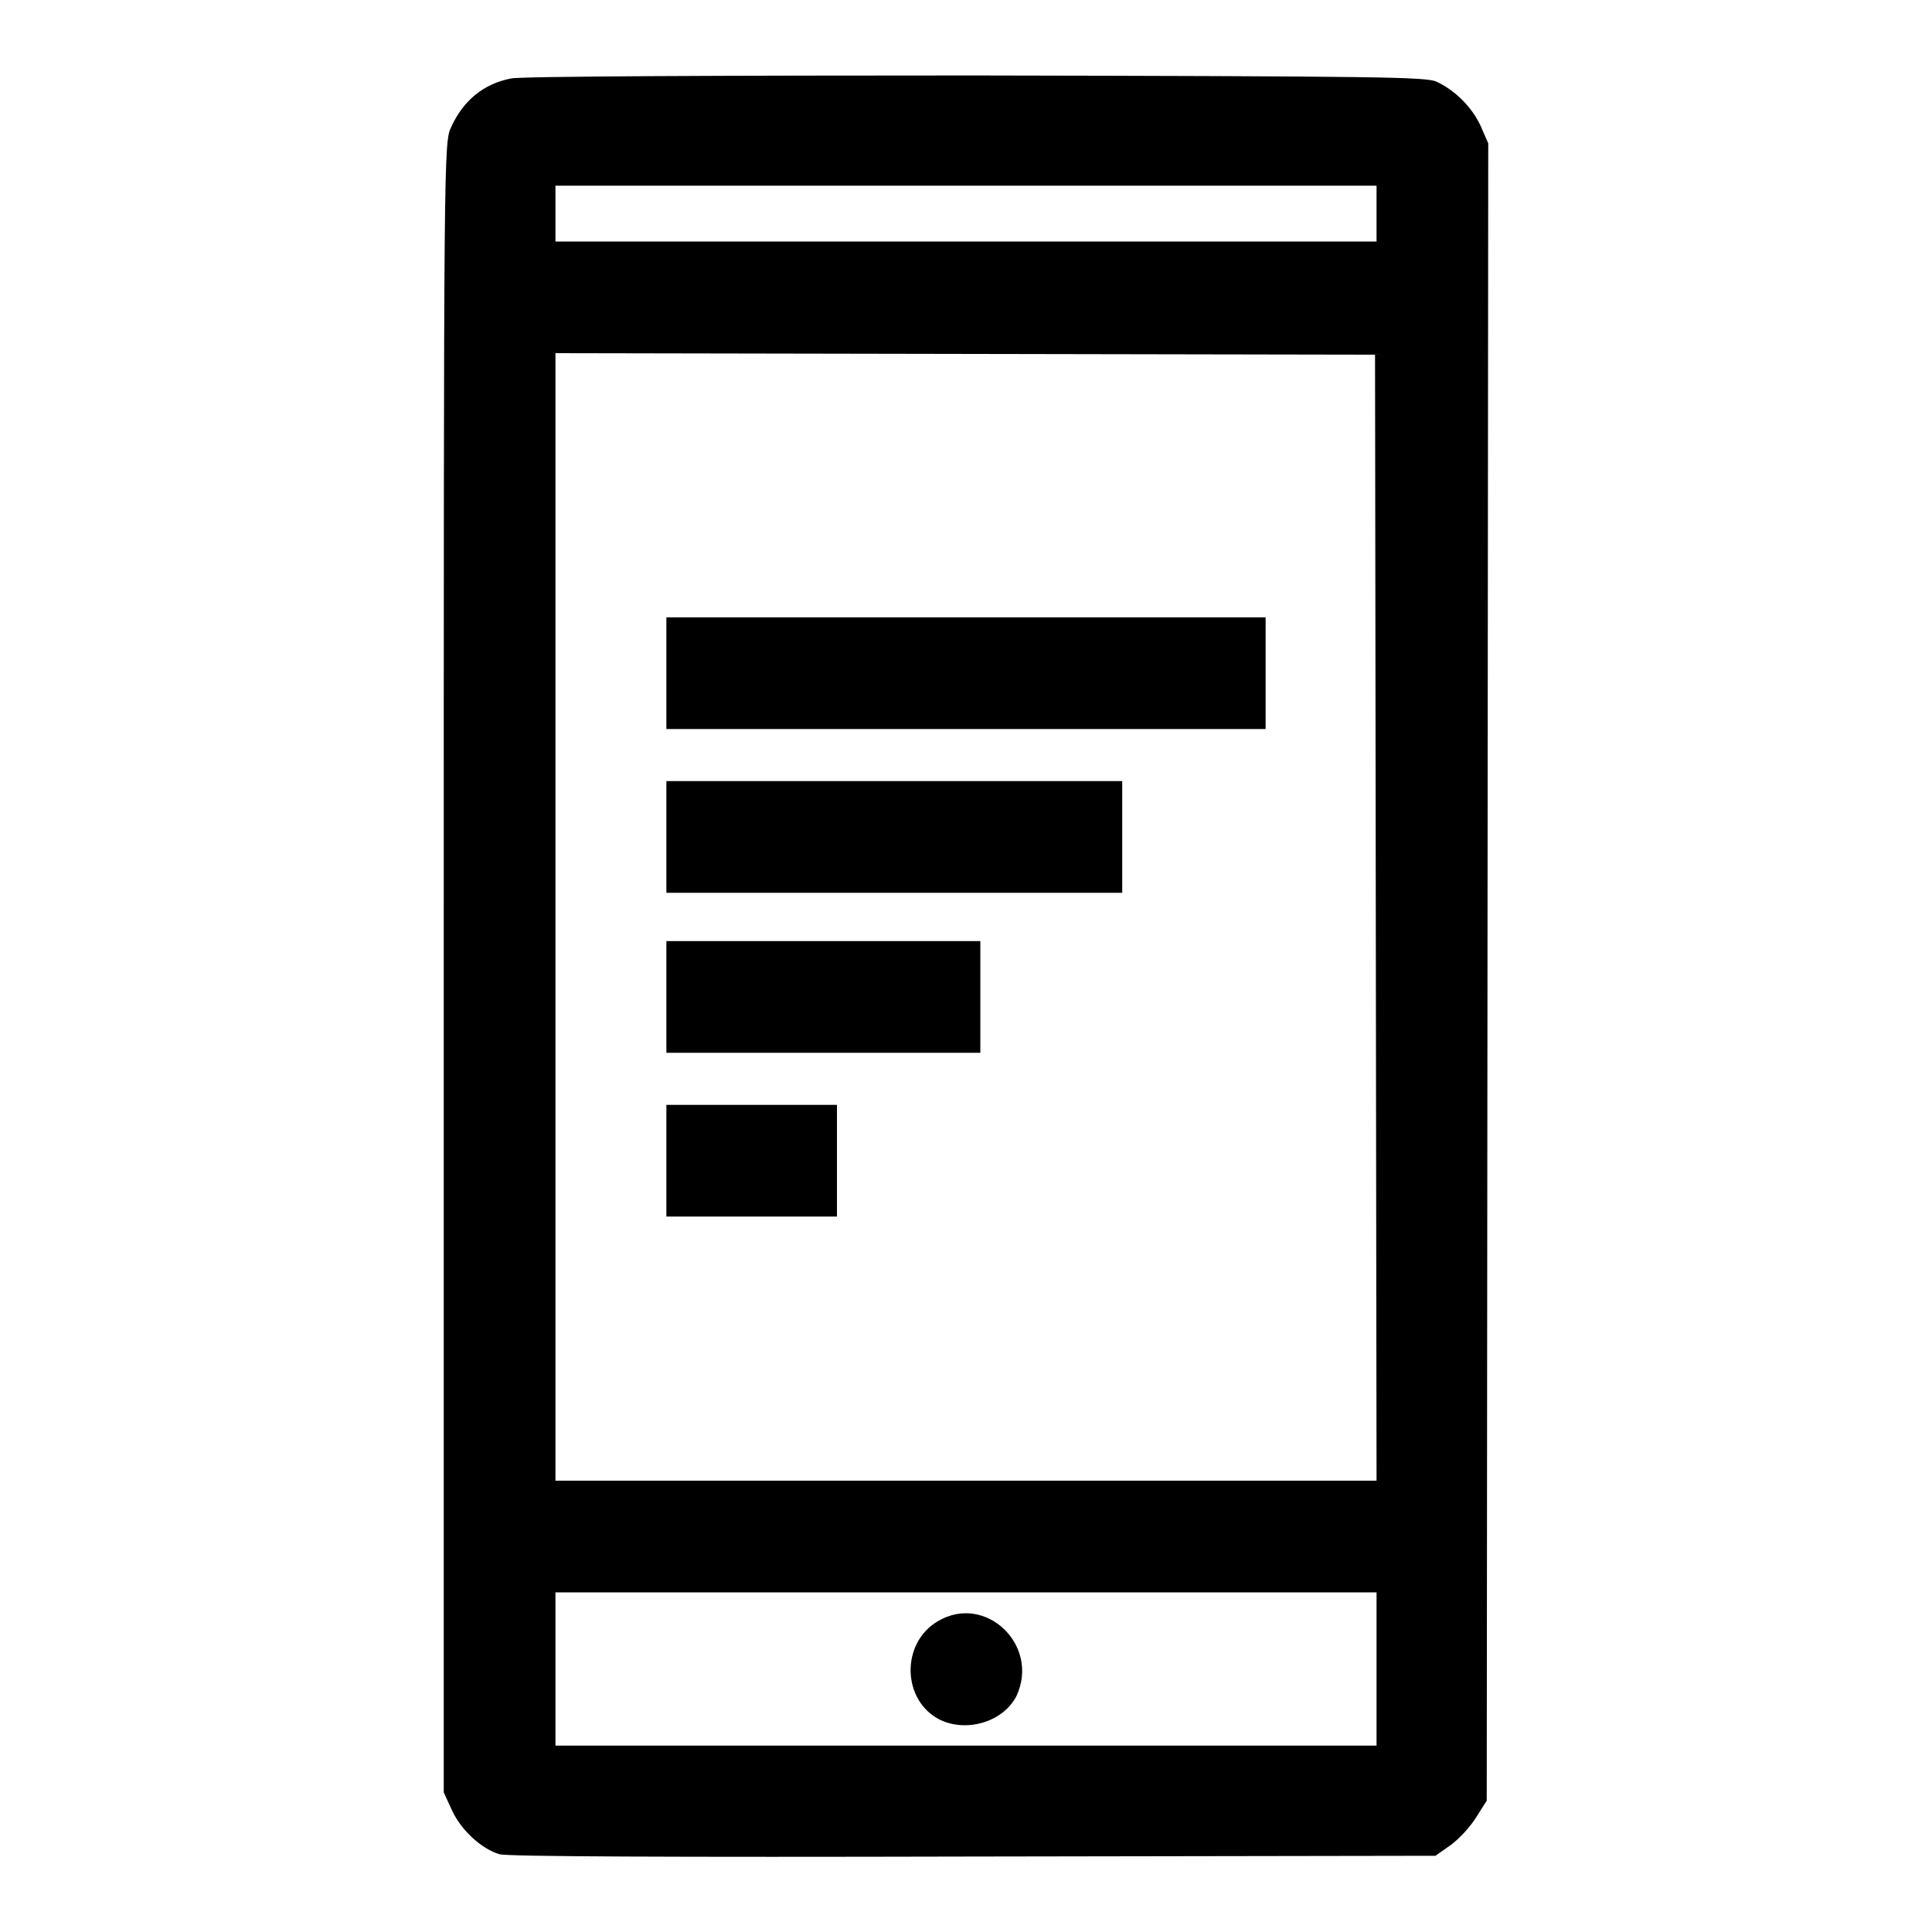
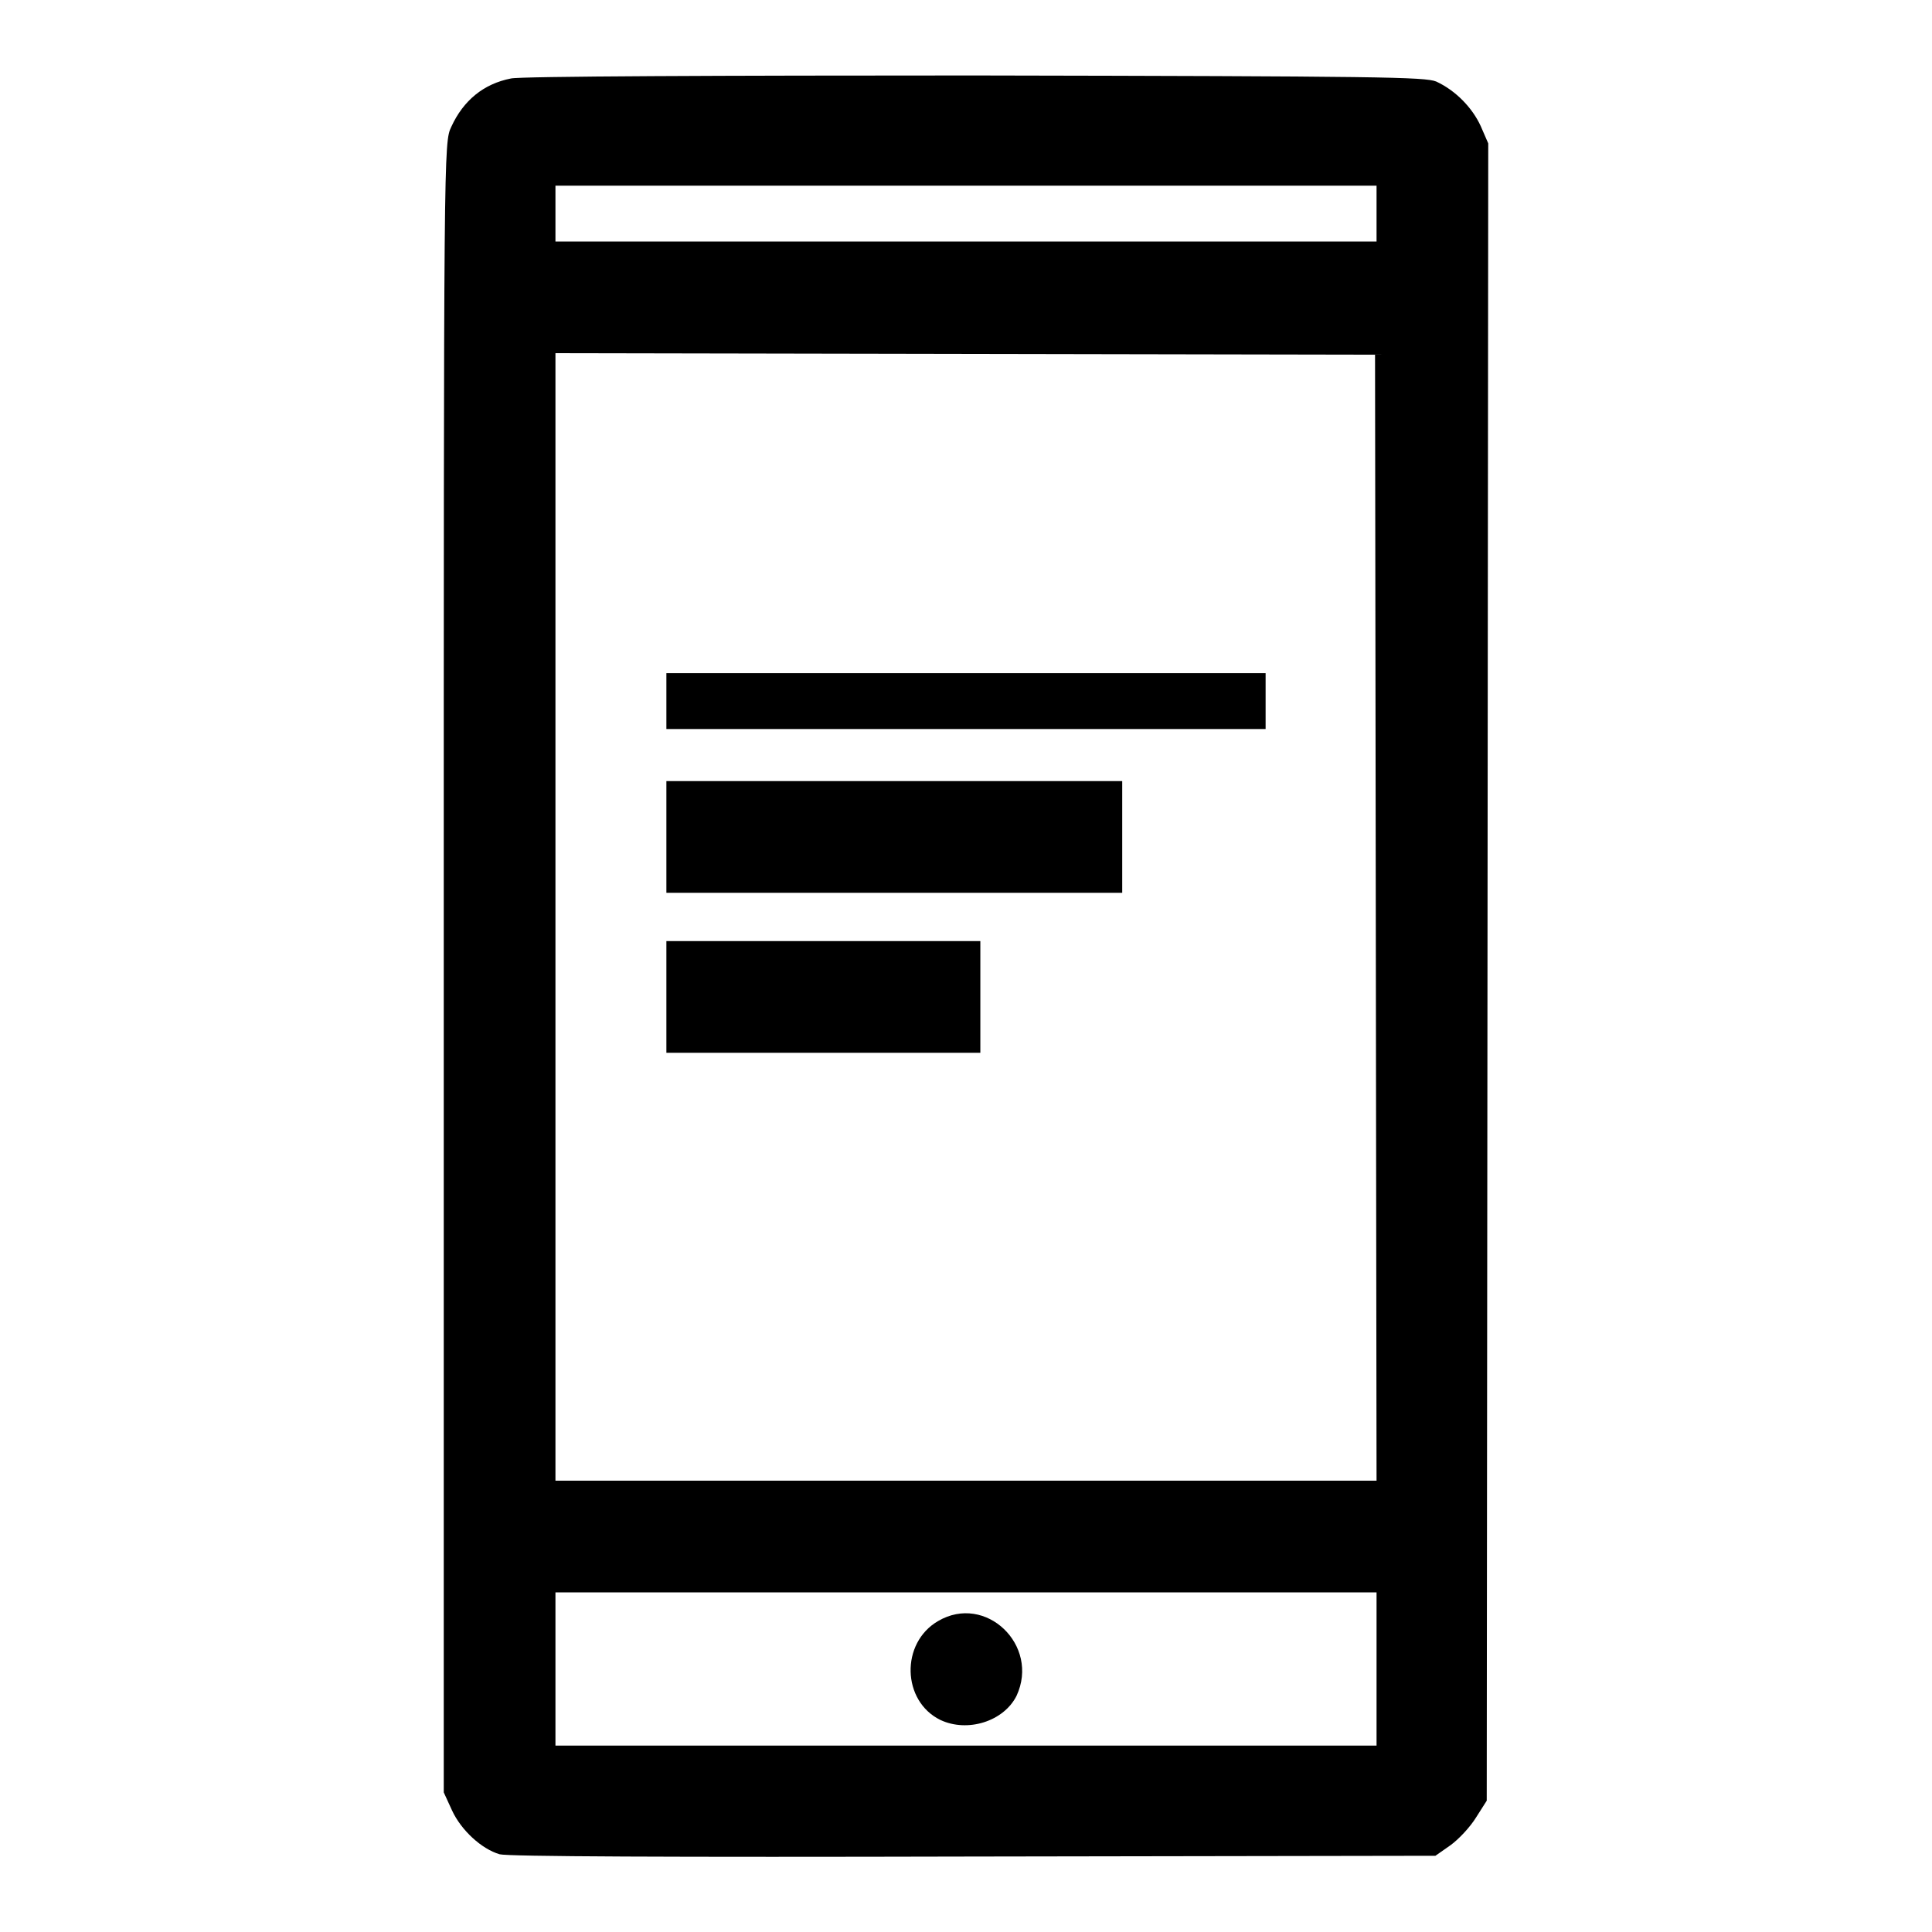
<svg xmlns="http://www.w3.org/2000/svg" version="1.1" x="0px" y="0px" viewBox="0 0 256 256" enable-background="new 0 0 256 256" xml:space="preserve">
  <g>
    <g>
      <g>
        <path fill="#000000" d="M67.7,10.4c-3.6,0.7-6.3,2.9-7.9,6.4c-1,2.1-1,2.4-1,111.4v109.3l1.1,2.4c1.2,2.6,3.9,5.1,6.3,5.8c1.1,0.3,22.3,0.4,62.8,0.3l61.2-0.1l2-1.4c1.1-0.8,2.6-2.4,3.4-3.7l1.4-2.2l0.1-109.8L197.2,19l-1-2.3c-1.1-2.4-3.3-4.7-5.9-5.9c-1.5-0.6-7.3-0.7-61.2-0.8C96.4,10,68.8,10.1,67.7,10.4z M182.4,28.3V32H128H73.6v-3.7v-3.7H128h54.4V28.3z M182.3,121.6l0.1,74.6H128H73.6v-74.7V46.8l54.3,0.1l54.3,0.1L182.3,121.6z M182.4,221.2v10.1H128H73.6v-10.1V211H128h54.4V221.2z" />
-         <path fill="#000000" d="M88.3,89.2v7.4H128h39.7v-7.4v-7.4H128H88.3V89.2z" />
+         <path fill="#000000" d="M88.3,89.2v7.4H128h39.7v-7.4H128H88.3V89.2z" />
        <path fill="#000000" d="M88.3,110.9v7.4h30.2h30.2v-7.4v-7.4h-30.2H88.3V110.9z" />
        <path fill="#000000" d="M88.3,132.1v7.4h20.8h20.8v-7.4v-7.4h-20.8H88.3V132.1z" />
-         <path fill="#000000" d="M88.3,153.8v7.4h11.3h11.3v-7.4v-7.4H99.6H88.3V153.8z" />
        <path fill="#000000" d="M124.3,214.8c-5,2.9-4.8,10.6,0.3,13.1c3.6,1.7,8.4,0.2,10.1-3.2C137.8,218,130.6,211.1,124.3,214.8z" />
      </g>
    </g>
  </g>
</svg>